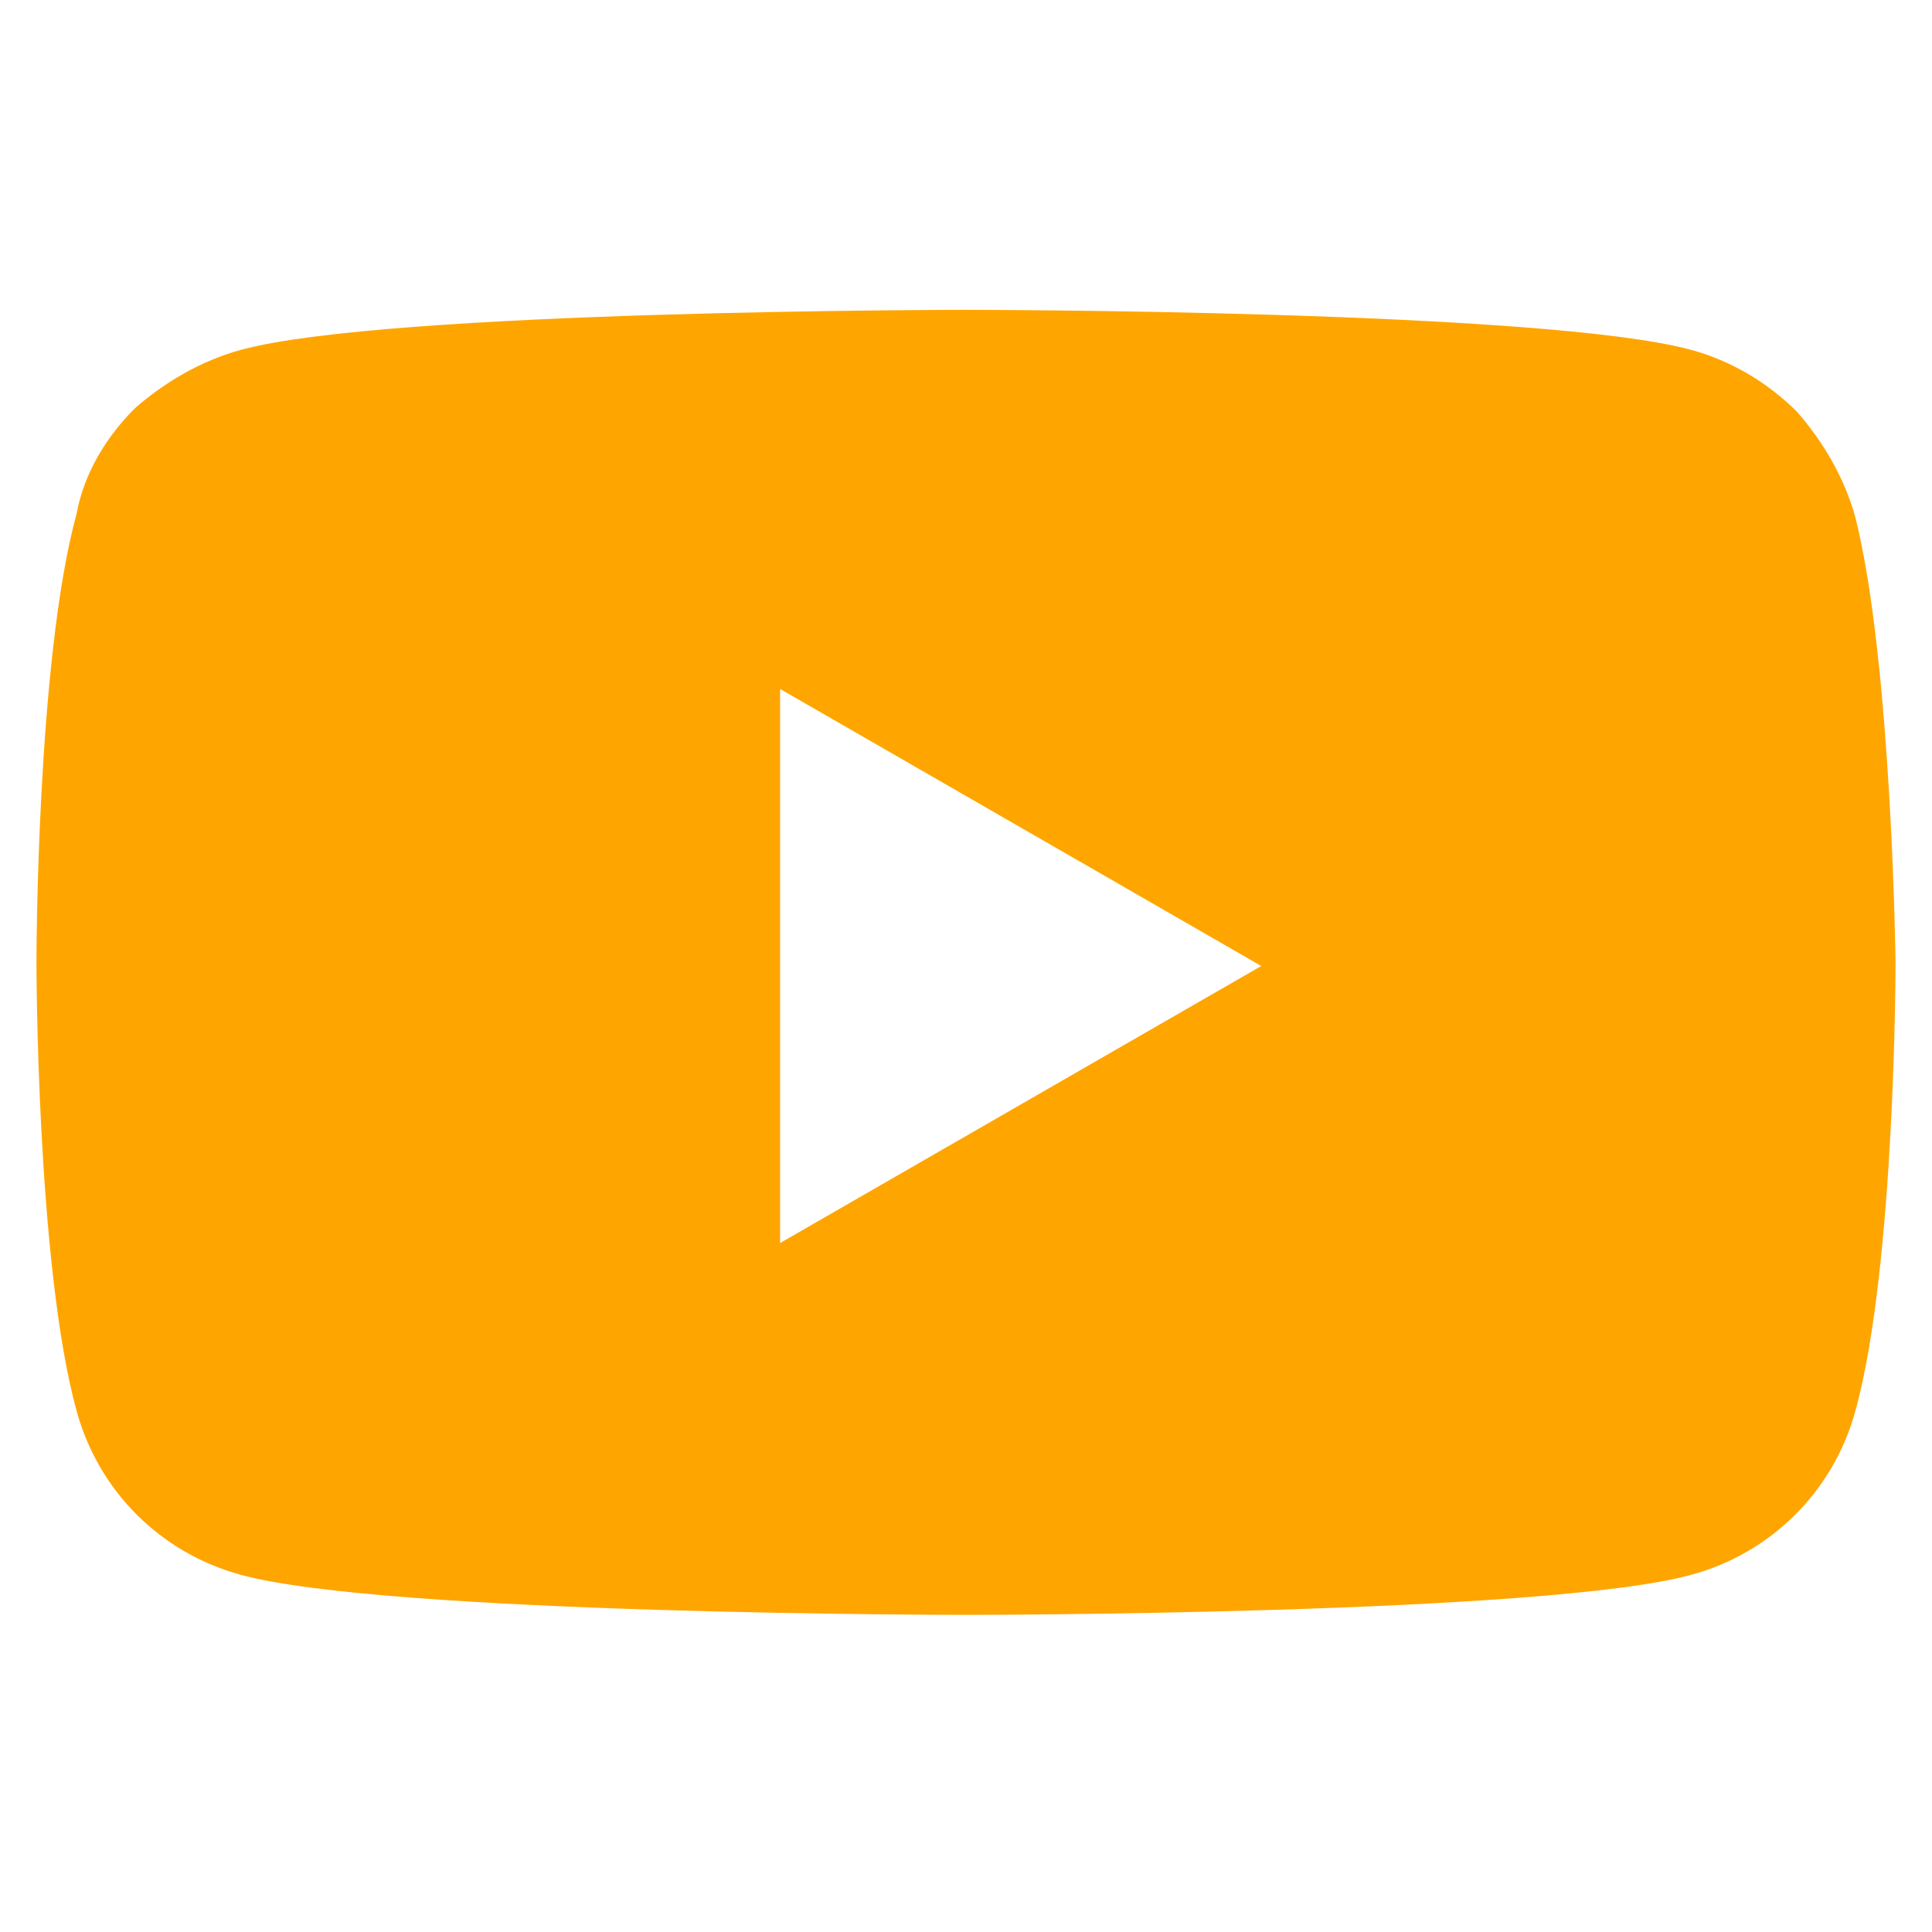
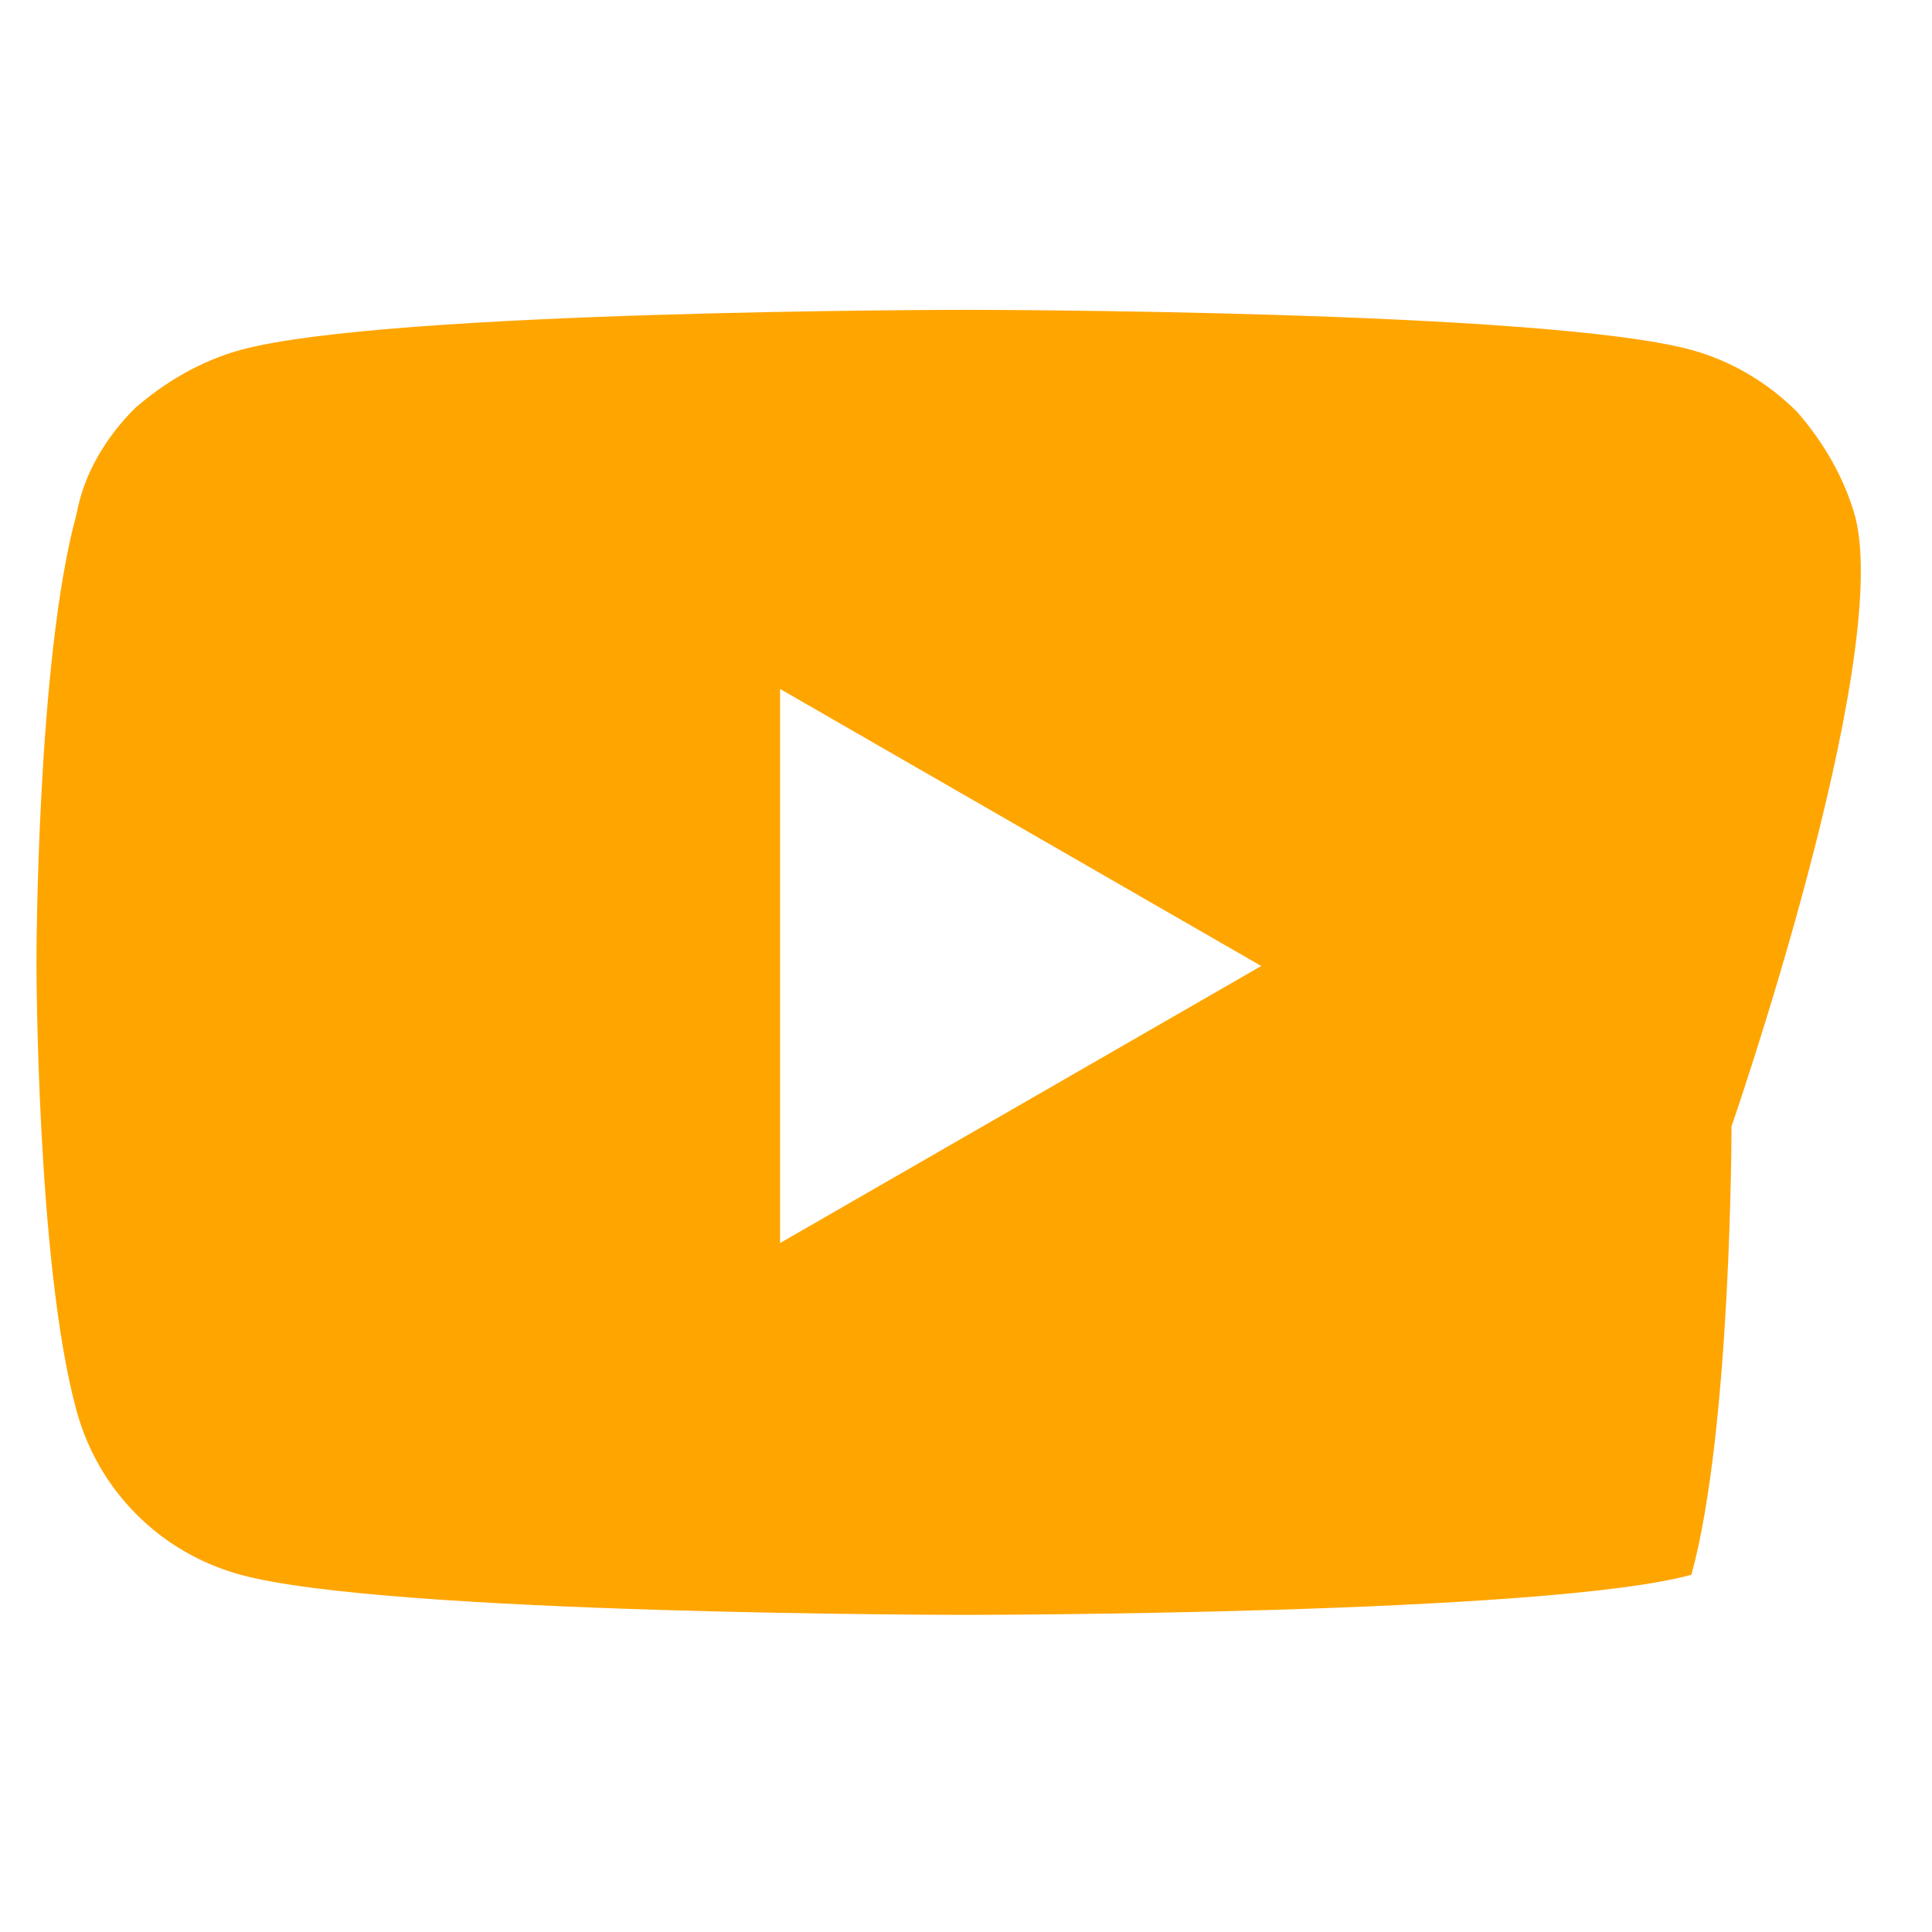
<svg xmlns="http://www.w3.org/2000/svg" version="1.1" id="Layer_1" x="0px" y="0px" viewBox="0 0 53 53" style="enable-background:new 0 0 53 53;" xml:space="preserve">
  <style type="text/css">
	.st0{fill:#FFA500;}
</style>
-   <path class="st0" d="M50.9,14.2c-0.3-1.1-0.9-2.1-1.6-2.9c-0.8-0.8-1.8-1.4-2.9-1.7c-4-1.1-19.9-1.1-19.9-1.1s-15.9,0-19.9,1.1  c-1.1,0.3-2.1,0.9-2.9,1.6C2.9,12,2.3,13,2.1,14.1C1,18.1,1,26.4,1,26.4s0,8.3,1.1,12.3c0.6,2.2,2.3,3.9,4.5,4.5  c4,1.1,19.9,1.1,19.9,1.1s15.9,0,19.9-1.1c2.2-0.6,3.9-2.3,4.5-4.5c1.1-4,1.1-12.3,1.1-12.3S51.9,18.2,50.9,14.2z M21.4,34.1V18.9  l13.2,7.6L21.4,34.1z" />
+   <path class="st0" d="M50.9,14.2c-0.3-1.1-0.9-2.1-1.6-2.9c-0.8-0.8-1.8-1.4-2.9-1.7c-4-1.1-19.9-1.1-19.9-1.1s-15.9,0-19.9,1.1  c-1.1,0.3-2.1,0.9-2.9,1.6C2.9,12,2.3,13,2.1,14.1C1,18.1,1,26.4,1,26.4s0,8.3,1.1,12.3c0.6,2.2,2.3,3.9,4.5,4.5  c4,1.1,19.9,1.1,19.9,1.1s15.9,0,19.9-1.1c1.1-4,1.1-12.3,1.1-12.3S51.9,18.2,50.9,14.2z M21.4,34.1V18.9  l13.2,7.6L21.4,34.1z" />
</svg>